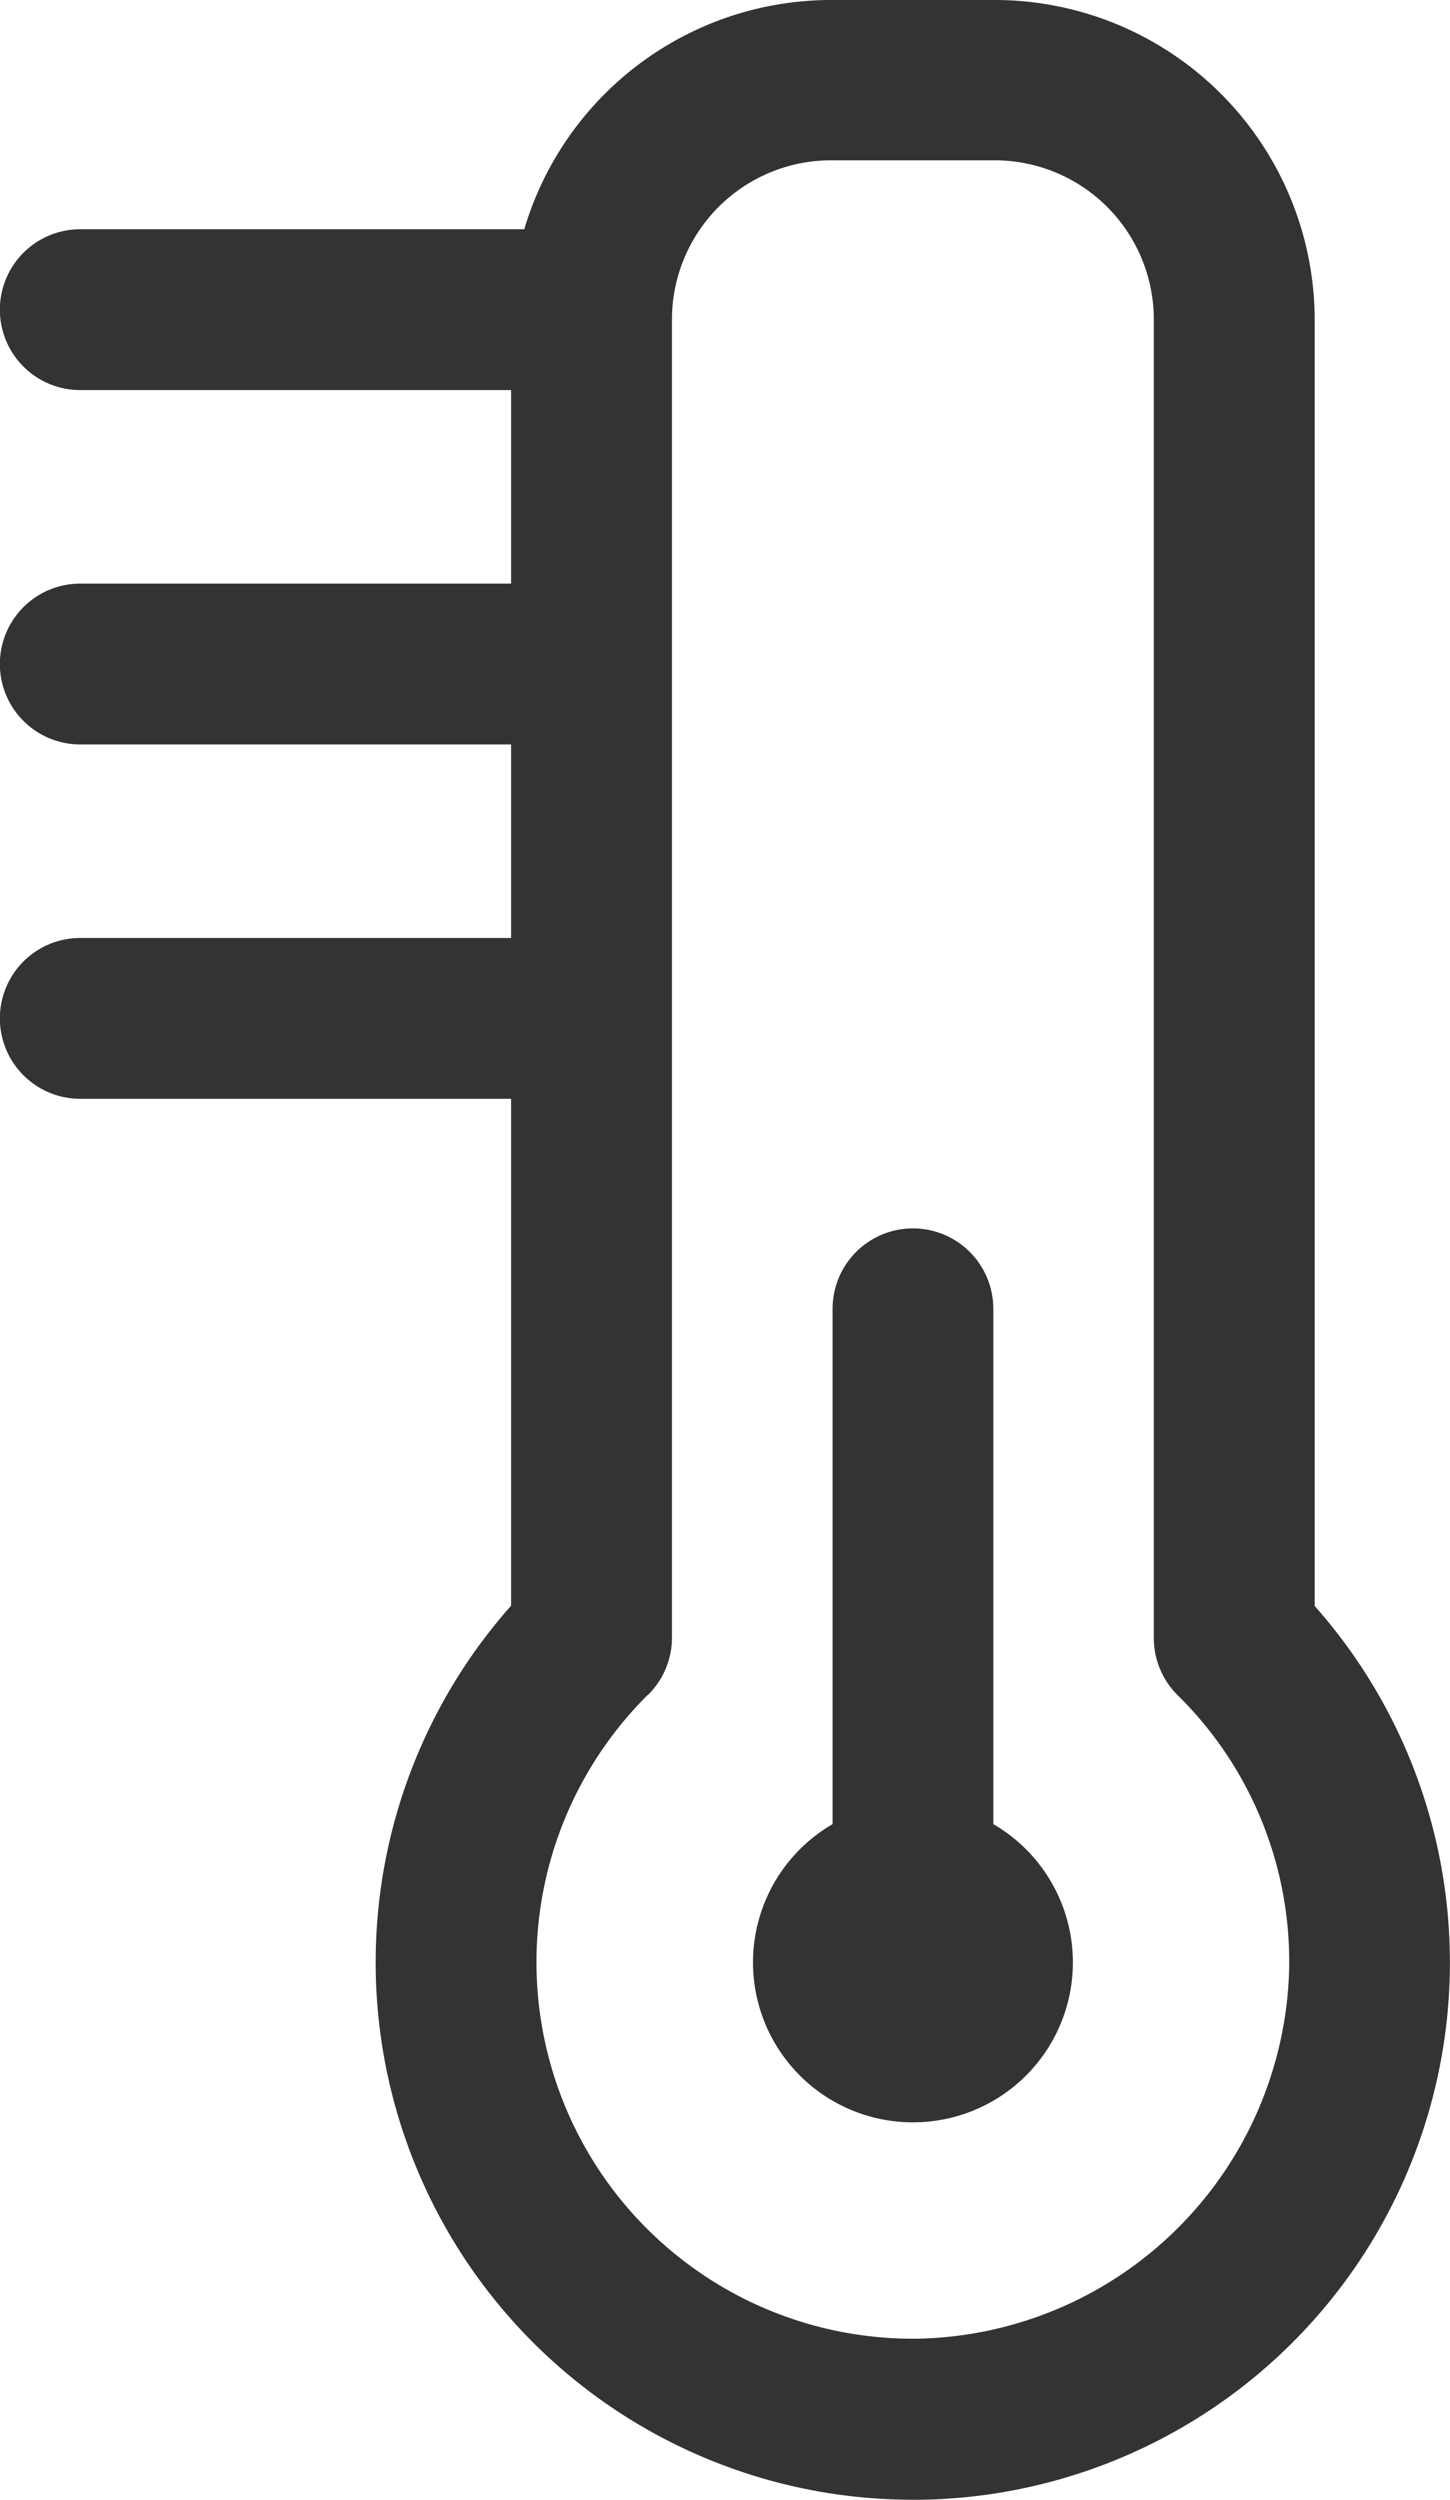
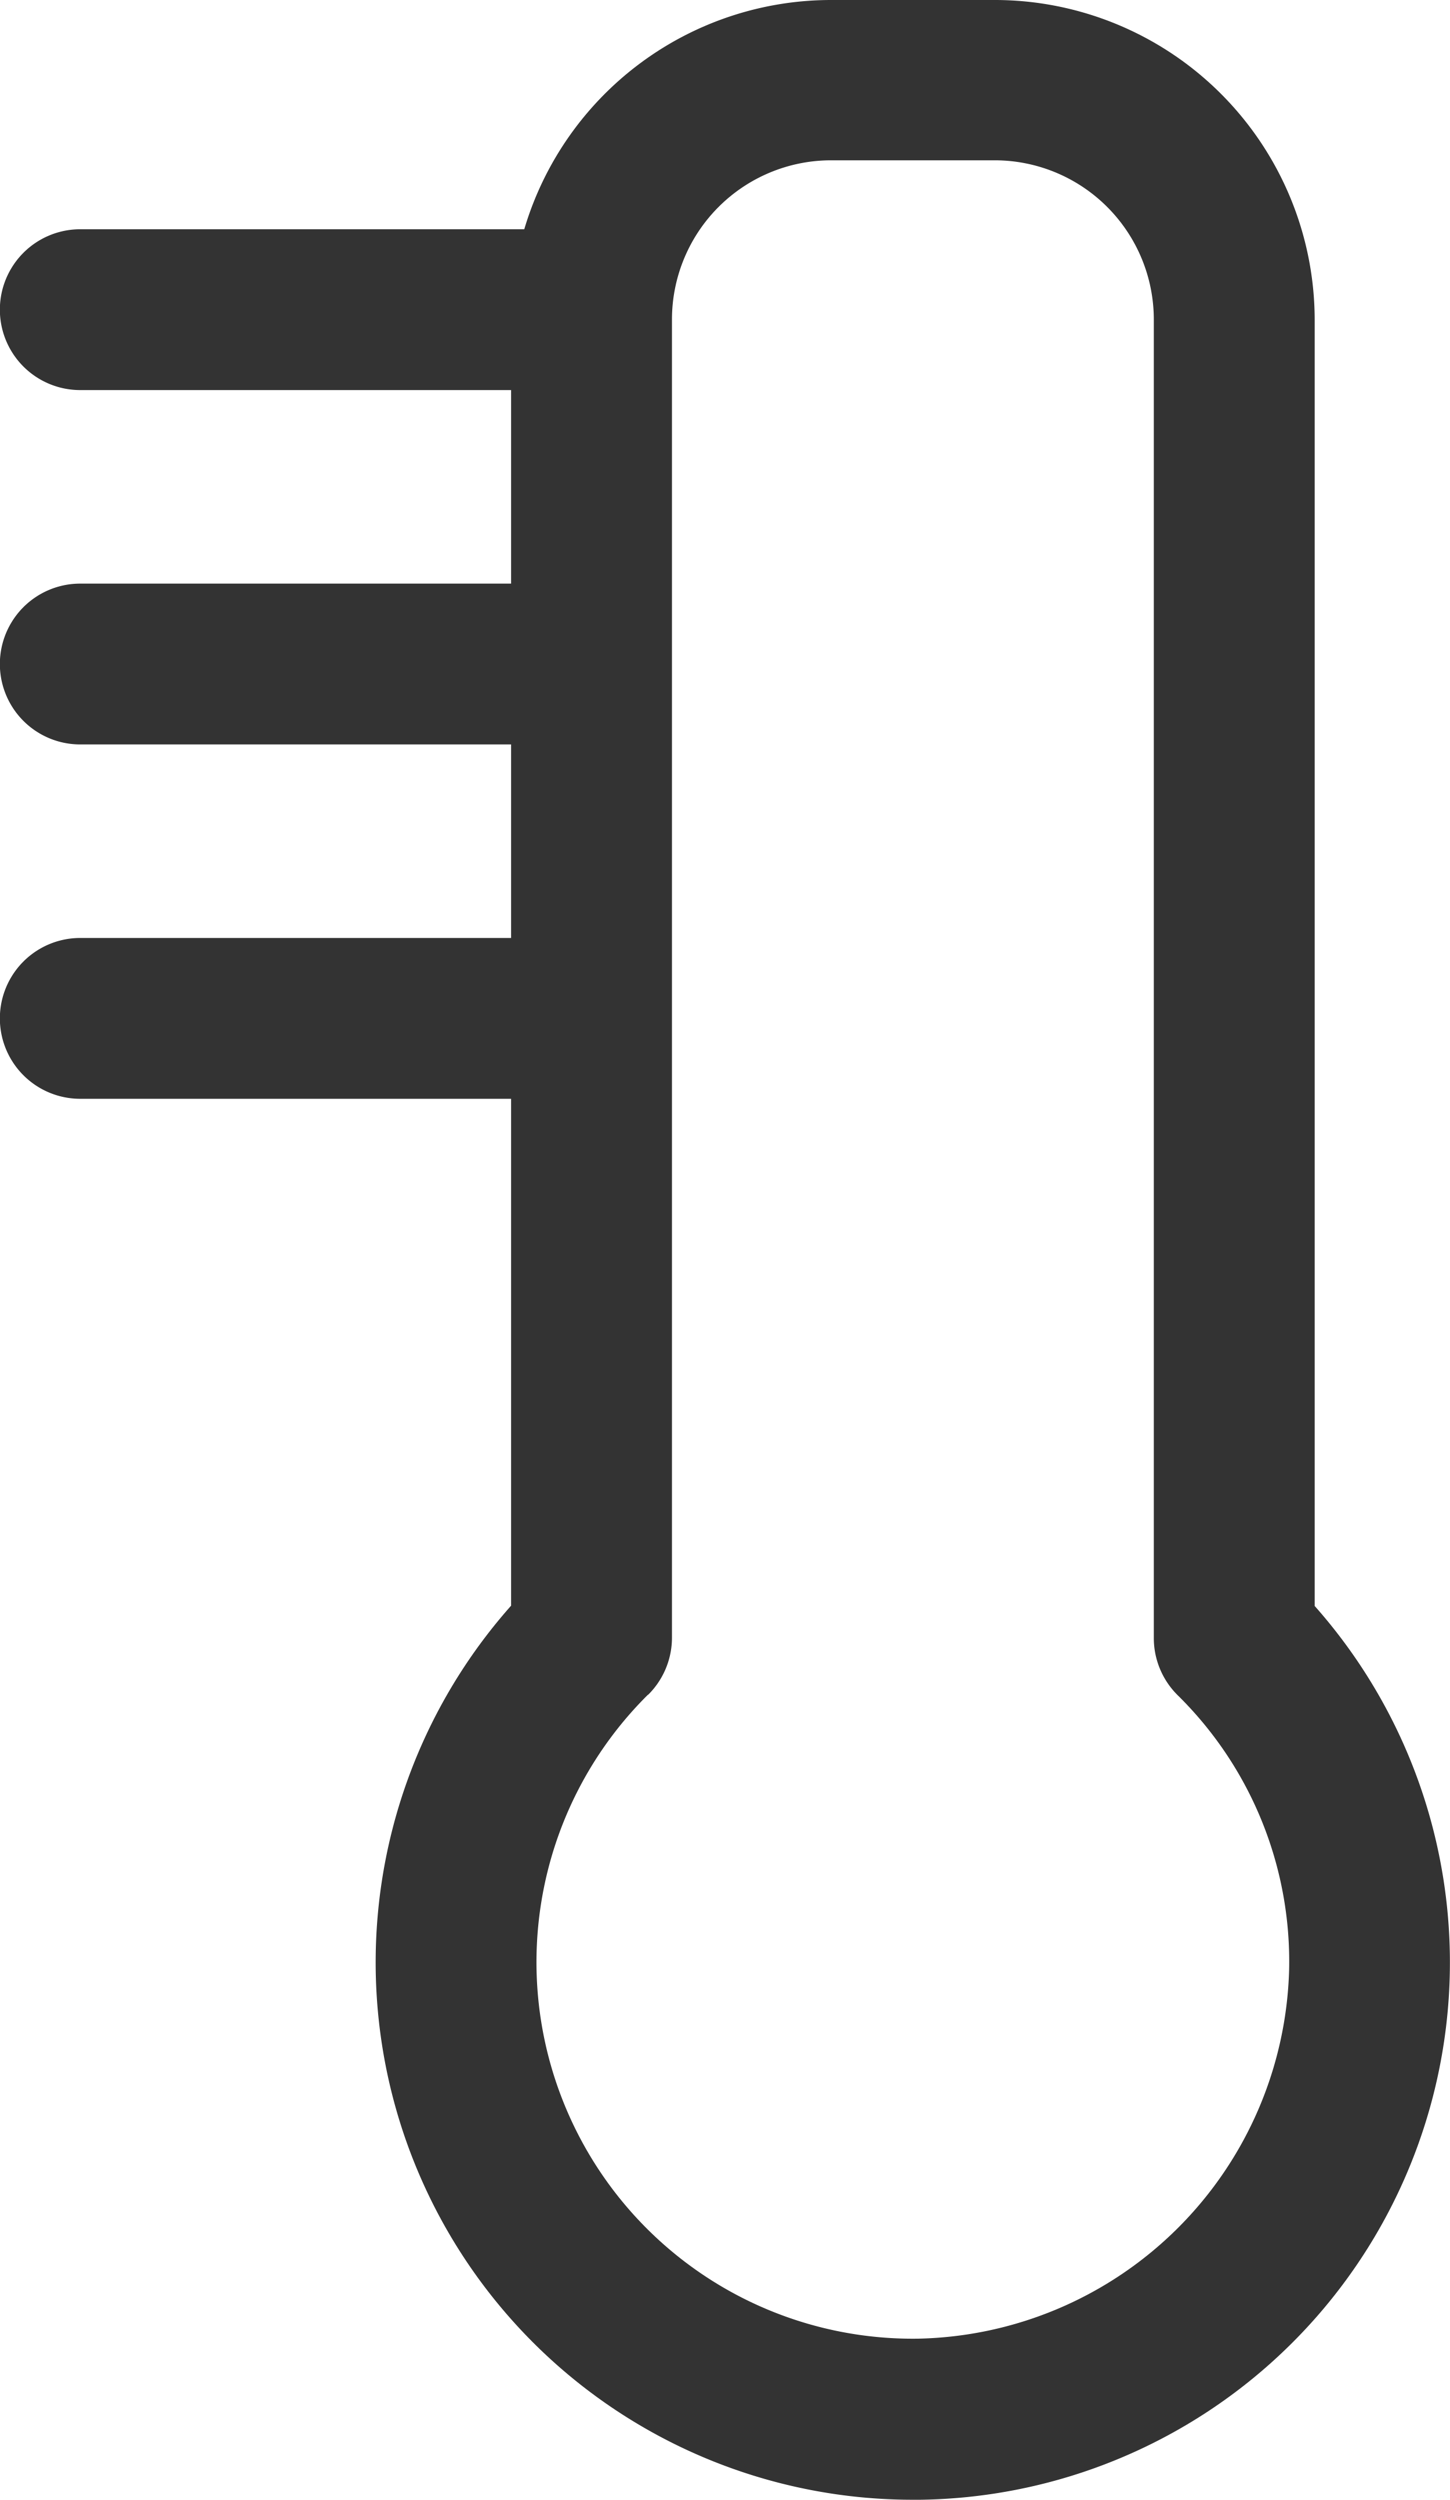
<svg xmlns="http://www.w3.org/2000/svg" width="11.005" height="18.962" viewBox="0 0 11.005 18.962">
  <g id="ic_temperature" transform="translate(-97.843)">
    <path id="Path_14" data-name="Path 14" d="M107.821,12.18V2.426A2.429,2.429,0,0,0,105.394,0h-1.245a2.43,2.43,0,0,0-2.327,1.739h-3.37a.61.61,0,0,0,0,1.22h3.27V4.427h-3.27a.61.61,0,0,0,0,1.22h3.27V7.115h-3.27a.61.61,0,0,0,0,1.22h3.27V12.18a4.076,4.076,0,0,0,3.048,6.782h.059a4.076,4.076,0,0,0,2.991-6.781Zm-5.059.676a.61.61,0,0,0,.181-.433v-10a1.208,1.208,0,0,1,1.207-1.207h1.245A1.208,1.208,0,0,1,106.6,2.426v10a.61.61,0,0,0,.181.433,2.833,2.833,0,0,1,.846,2.081,2.877,2.877,0,0,1-2.815,2.8,2.856,2.856,0,0,1-2.051-4.885Z" transform="translate(0)" fill="#333" />
-     <path id="Path_15" data-name="Path 15" d="M239.627,235.952a1.213,1.213,0,0,0,.61-2.262v-3.909a.61.61,0,1,0-1.22,0v3.909a1.213,1.213,0,0,0,.61,2.262Z" transform="translate(-134.855 -219.853)" fill="#333" />
  </g>
</svg>